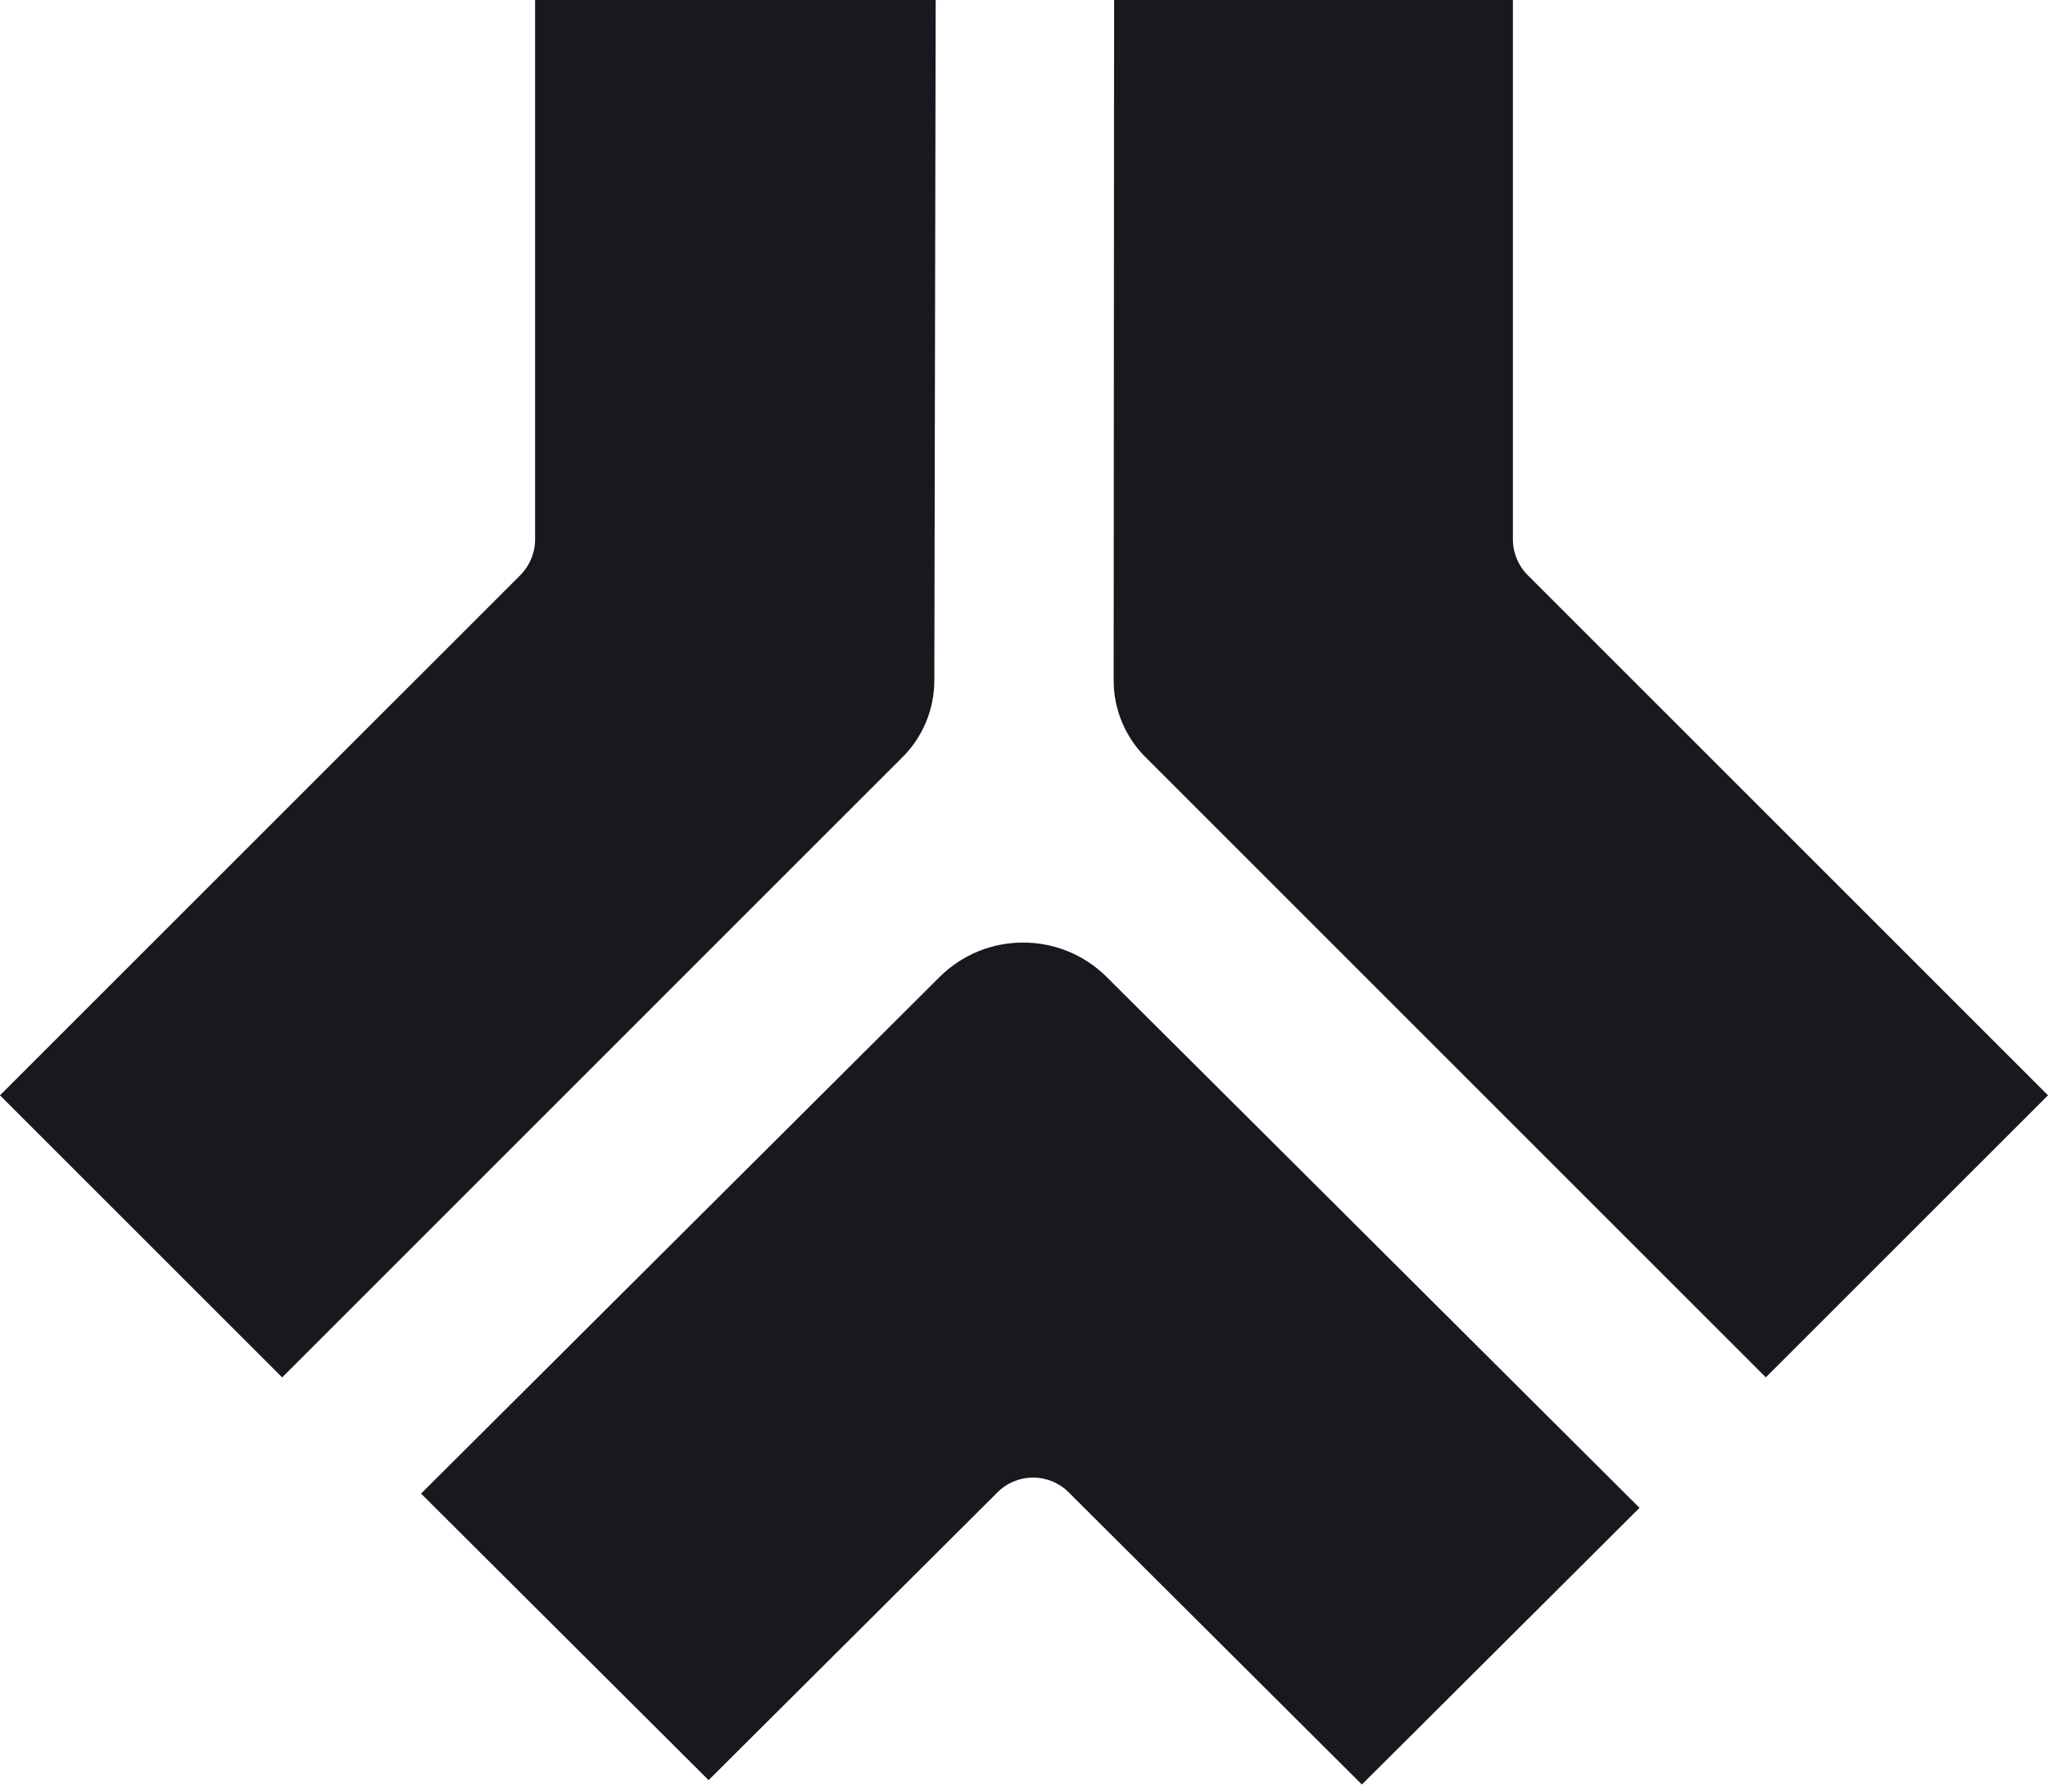
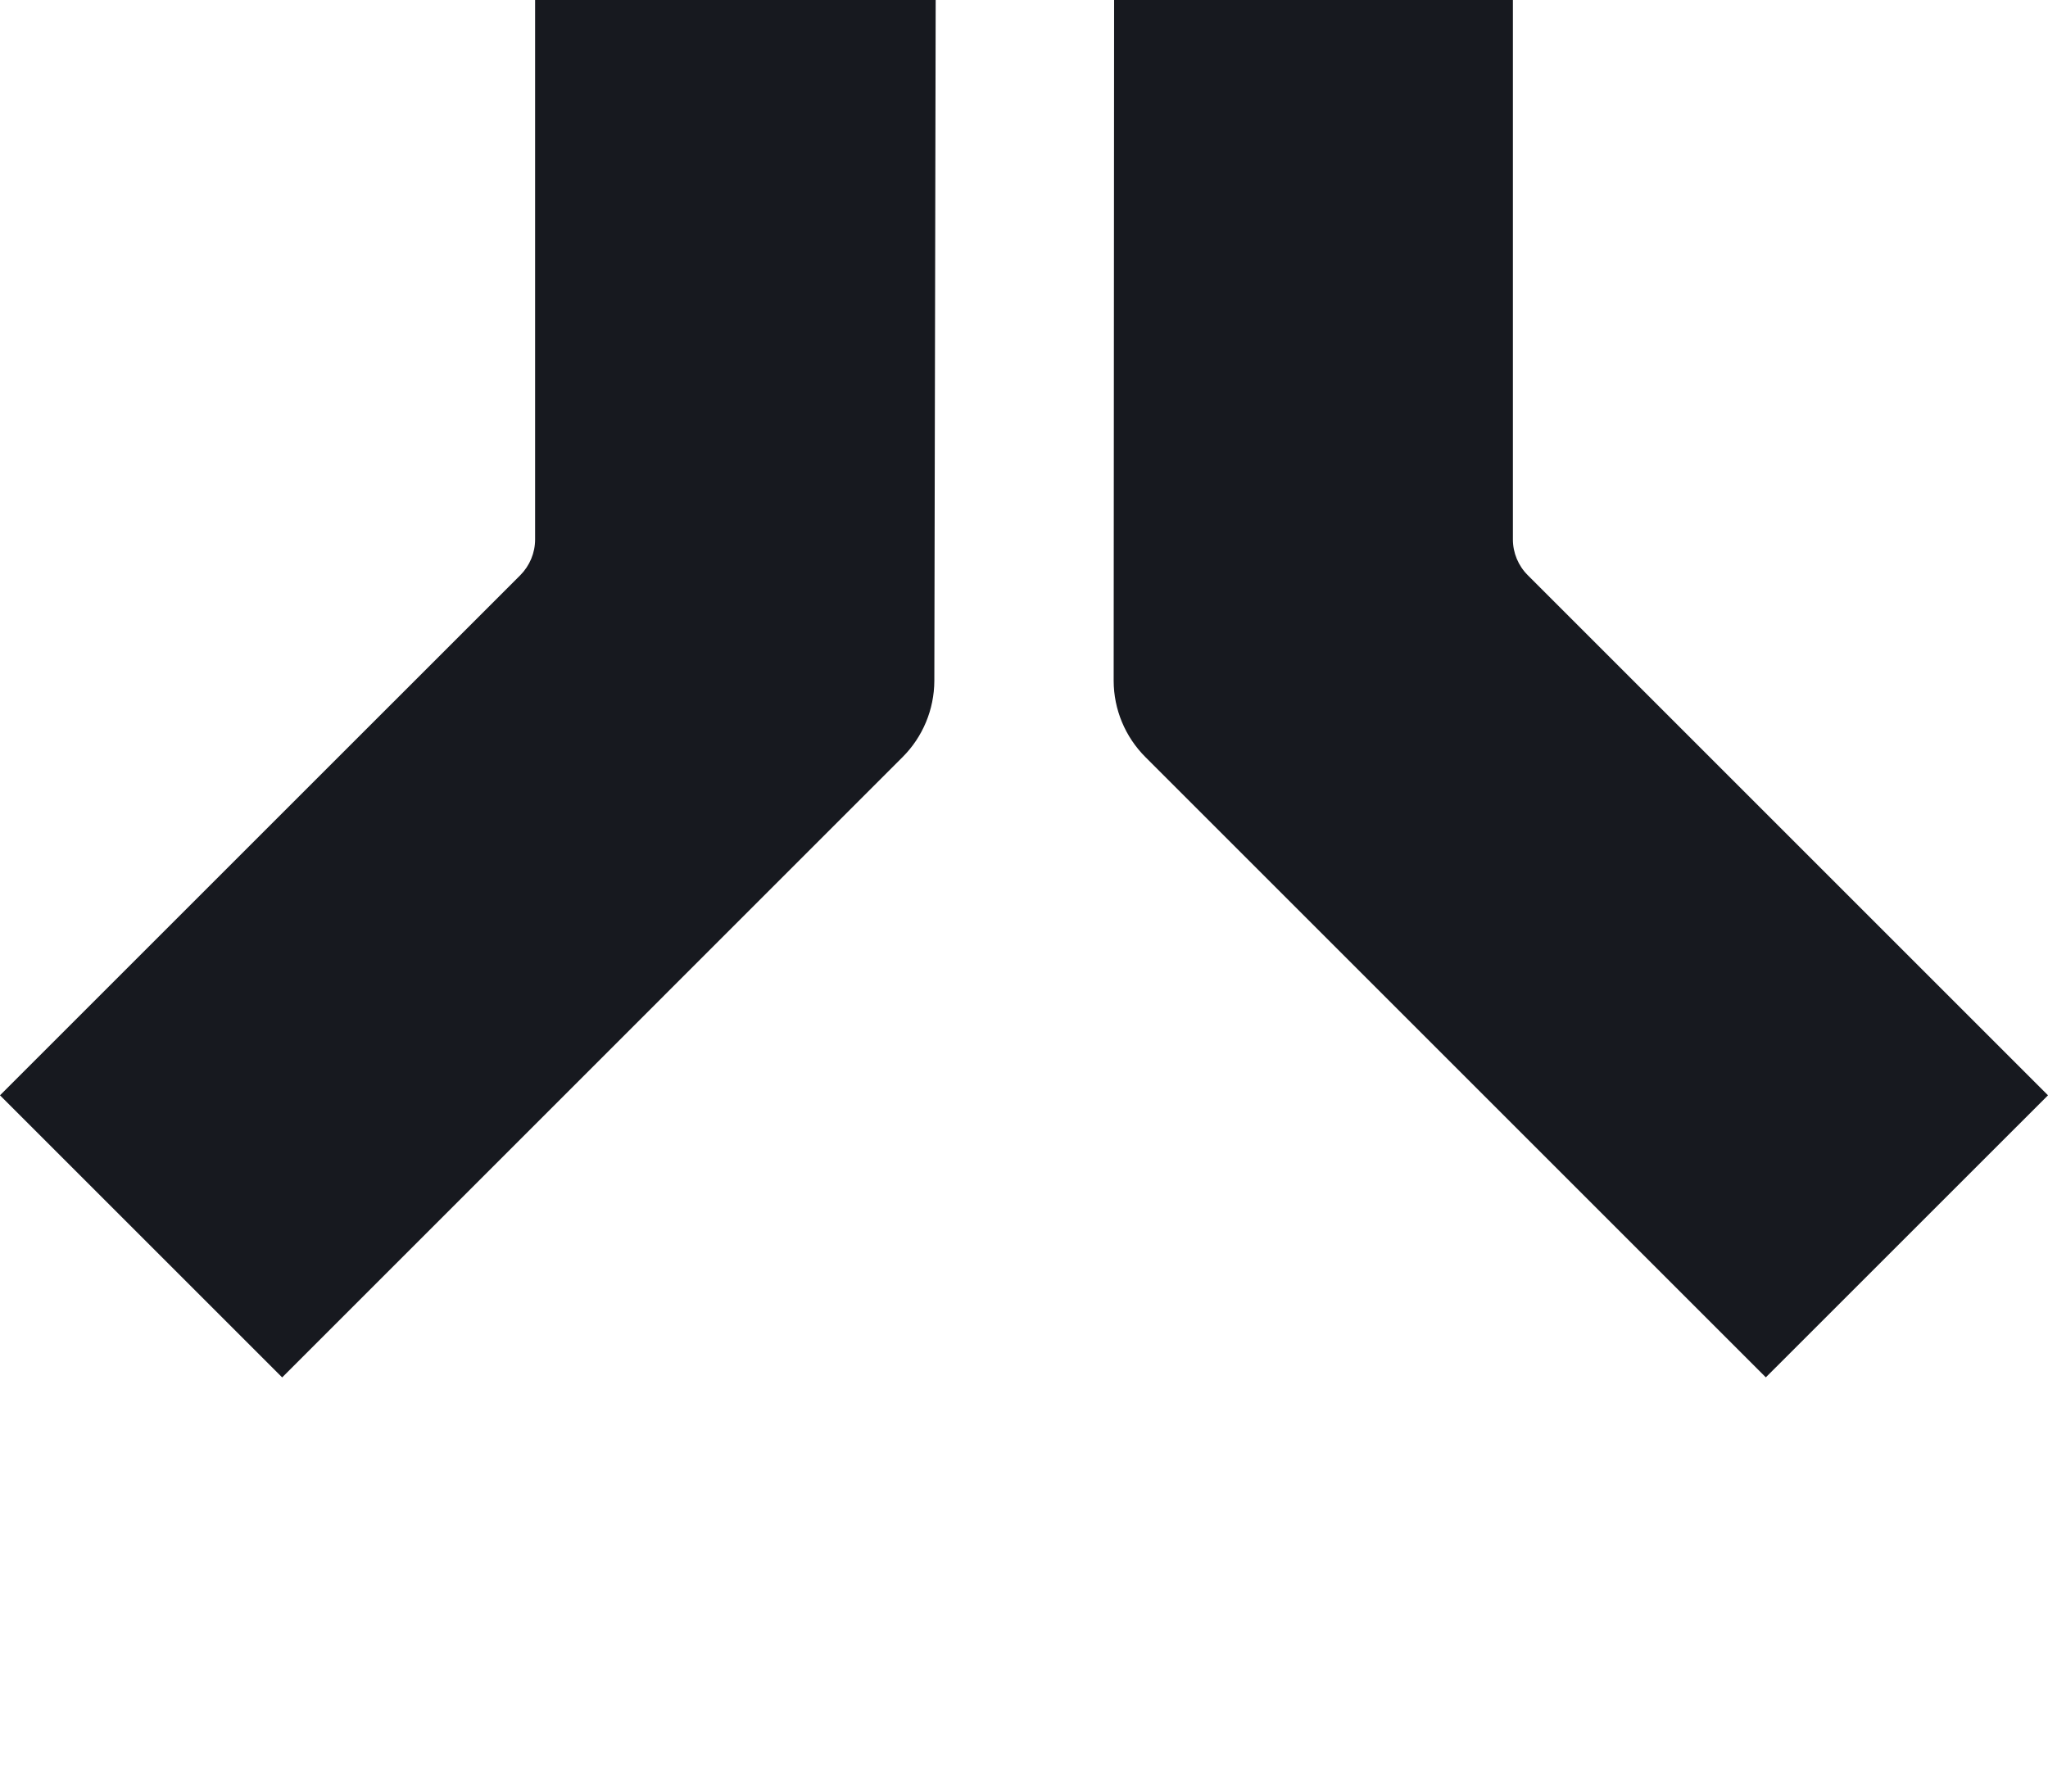
<svg xmlns="http://www.w3.org/2000/svg" fill="none" height="100%" overflow="visible" preserveAspectRatio="none" style="display: block;" viewBox="0 0 32 28" width="100%">
  <g id="Group 60">
    <path d="M17.408 2.92528e-05H23.639V8.431C23.639 8.64 23.723 8.841 23.87 8.988L32 17.118L27.591 21.526L17.897 11.832C17.581 11.516 17.402 11.088 17.401 10.641L17.408 0.001L17.408 2.92528e-05Z" fill="#17191F" id="Vector" />
    <path d="M14.62 0H8.361V8.431C8.361 8.64 8.277 8.841 8.13 8.989L-6.10352e-05 17.118L4.409 21.527L14.102 11.833C14.419 11.517 14.597 11.088 14.599 10.641L14.62 0Z" fill="#17191F" id="Vector_2" />
-     <path d="M25.617 23.566L22.11 27.062L21.279 27.889L16.696 23.321C16.39 23.016 15.894 23.016 15.588 23.321L11.072 27.821L6.819 23.582L6.579 23.343L14.68 15.27C15.401 14.551 16.571 14.551 17.293 15.27L20.19 18.156L25.618 23.566L25.617 23.566Z" fill="#17191F" id="Vector_3" />
  </g>
</svg>